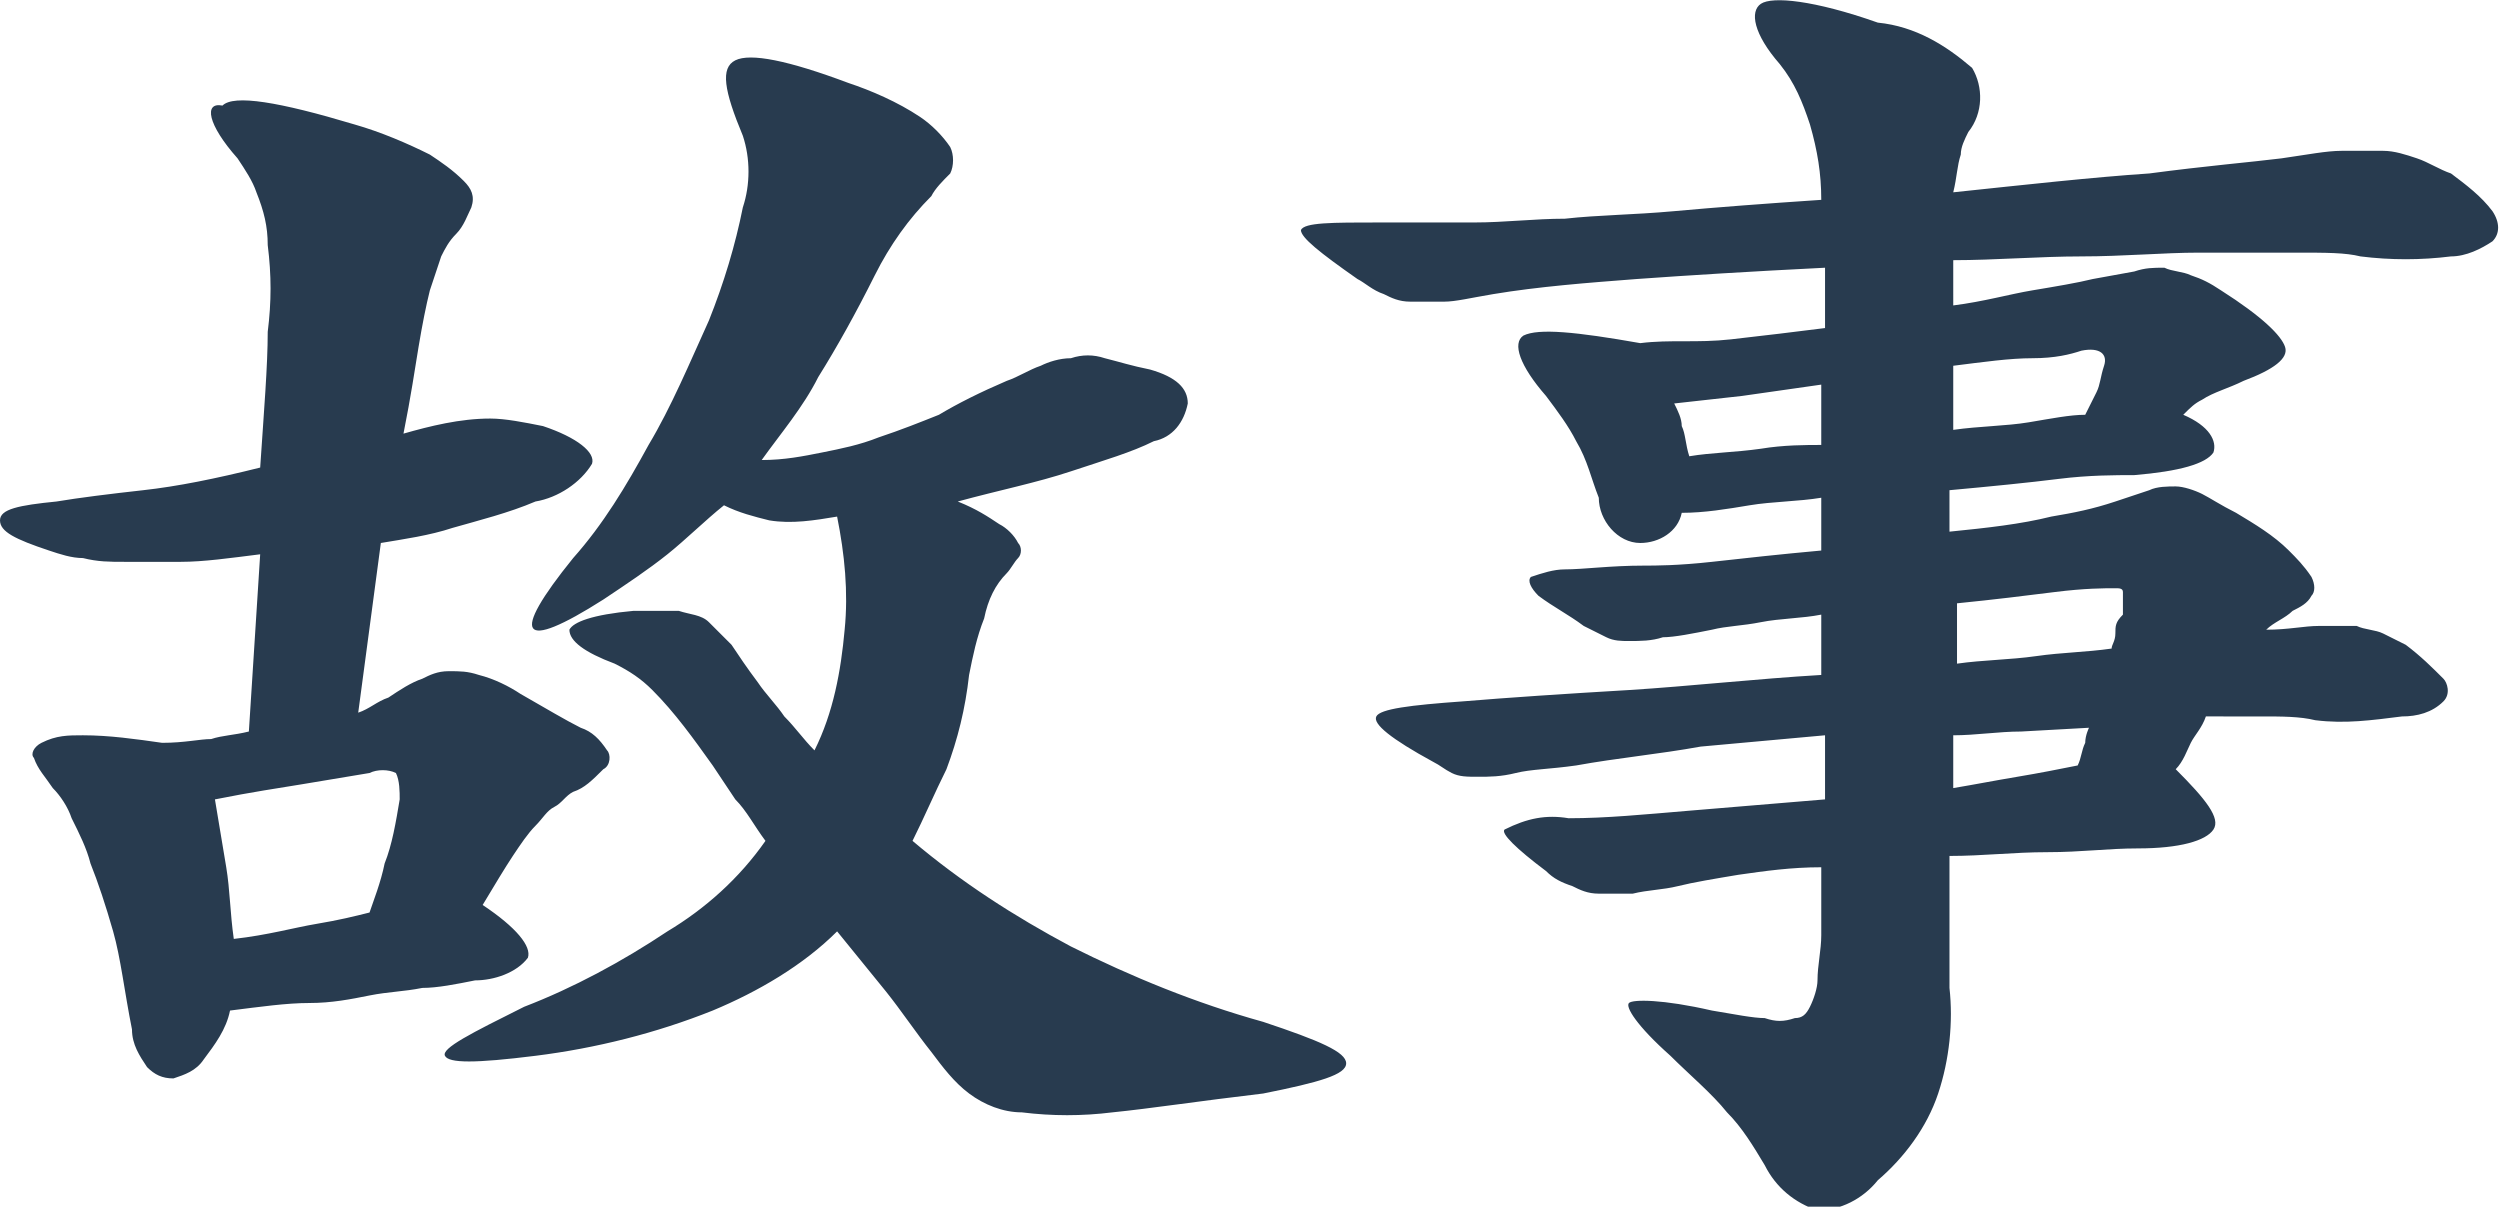
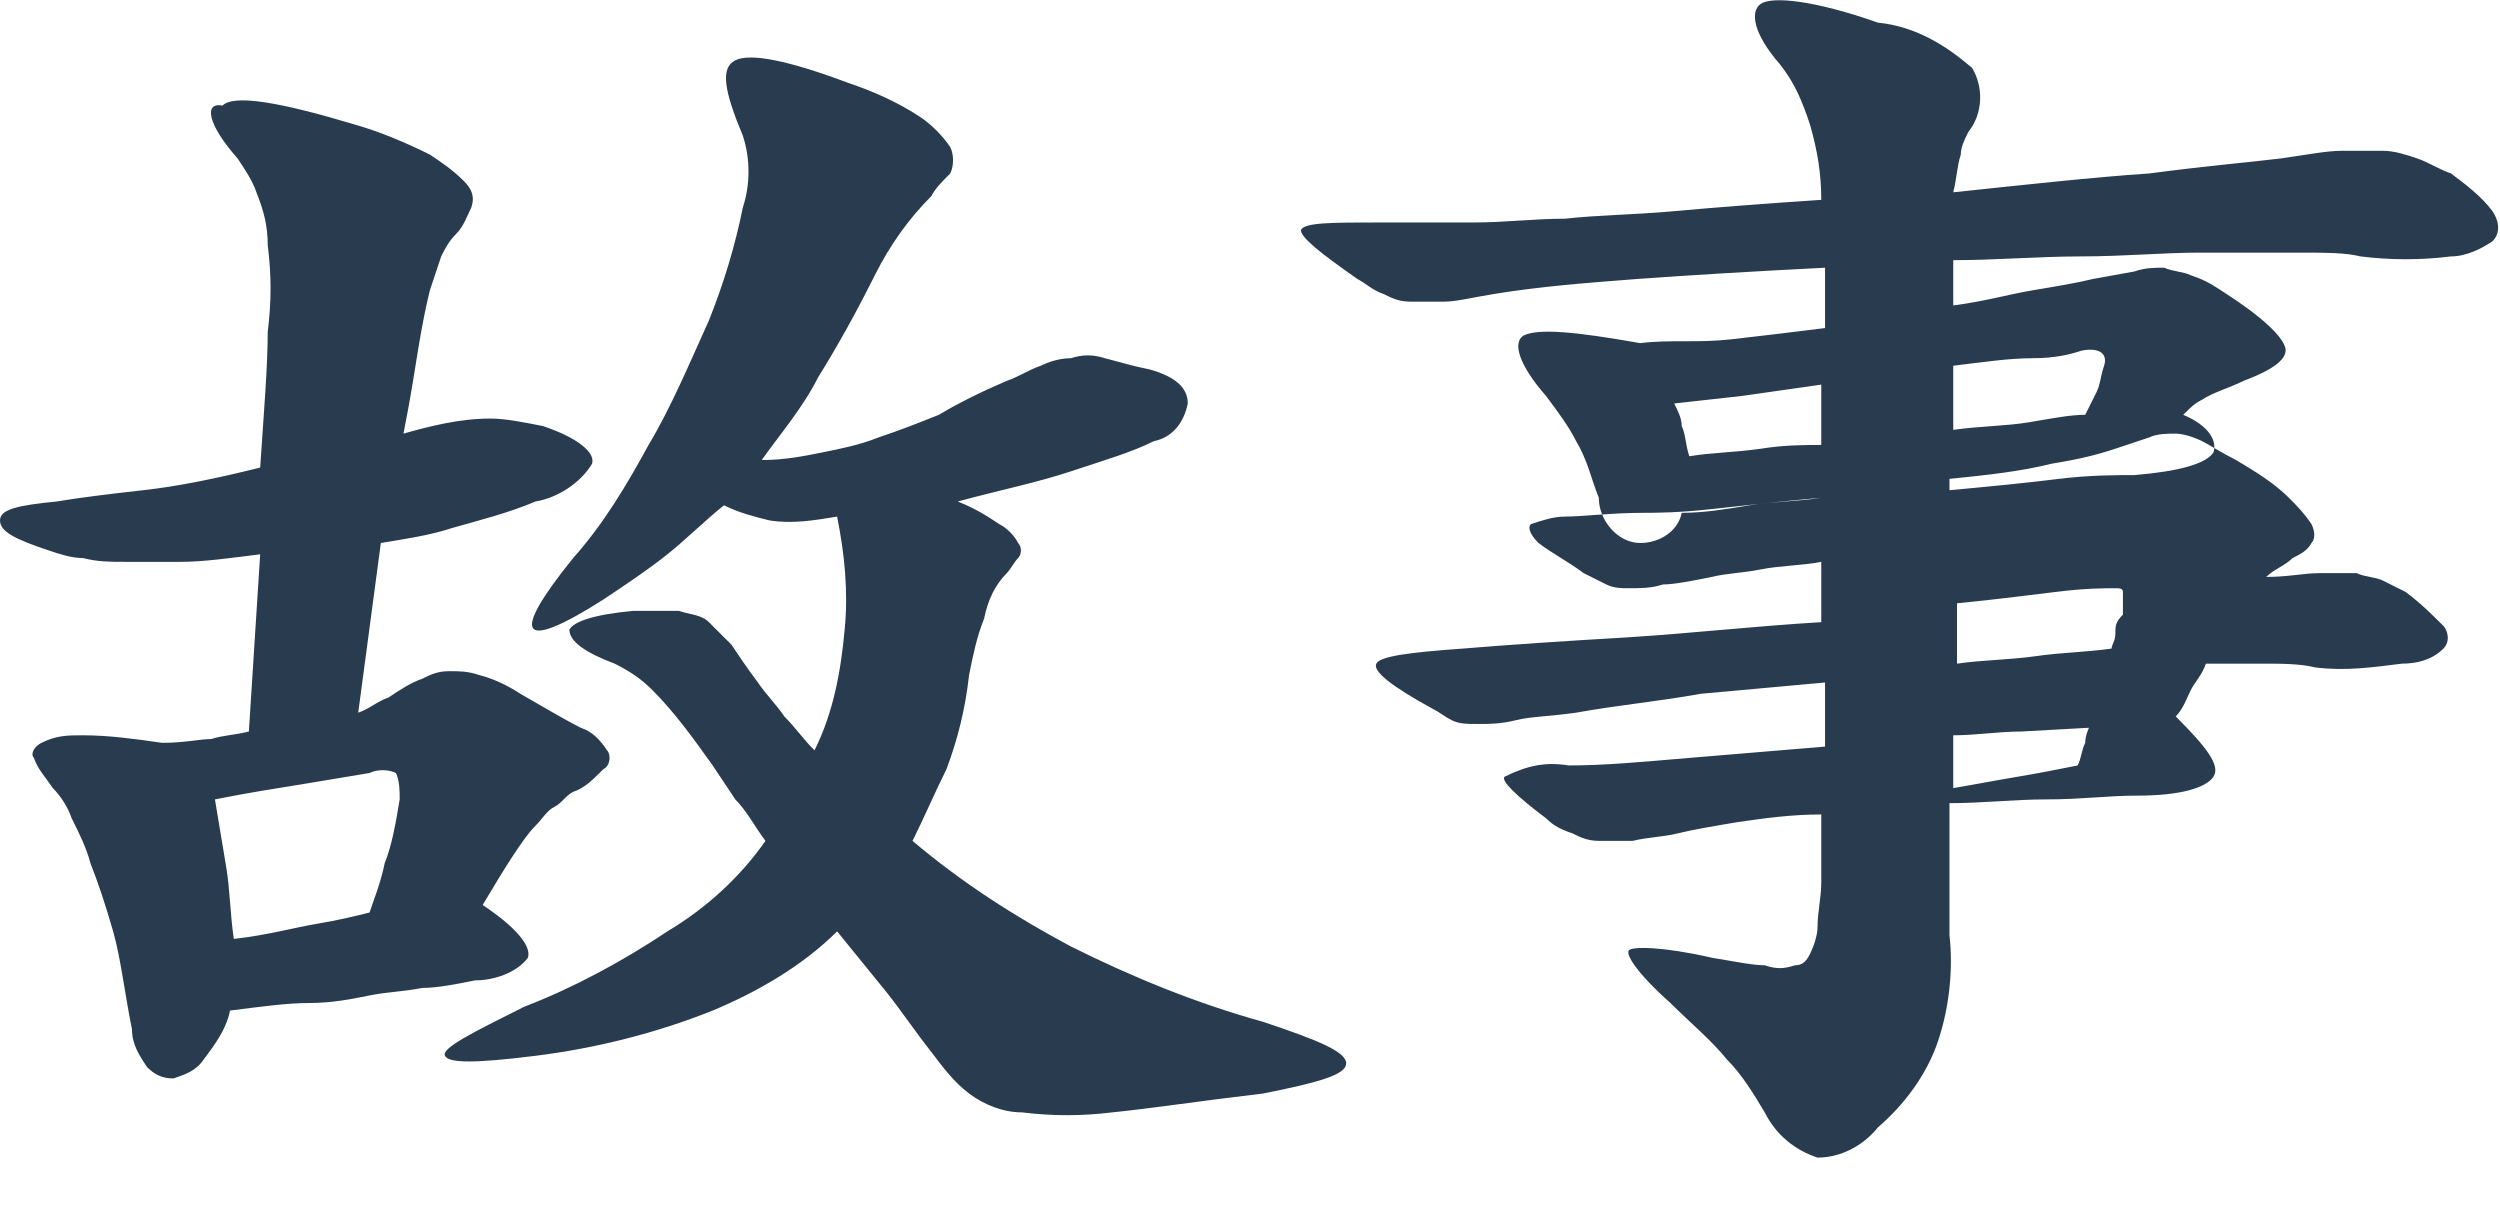
<svg xmlns="http://www.w3.org/2000/svg" viewBox="0 0 66.3 32" style="enable-background:new 0 0 66.3 32" xml:space="preserve">
-   <path d="M16 20.4c.2-.1.2-.4.1-.5-.2-.3-.4-.5-.7-.6-.4-.2-.9-.5-1.6-.9-.3-.2-.7-.4-1.1-.5-.3-.1-.5-.1-.8-.1-.3 0-.5.1-.7.2-.3.1-.6.3-.9.5-.3.1-.5.3-.8.4l.6-4.5c.6-.1 1.3-.2 1.9-.4.7-.2 1.5-.4 2.2-.7.6-.1 1.2-.5 1.5-1 .1-.3-.4-.7-1.3-1-.5-.1-1-.2-1.4-.2-.8 0-1.6.2-2.3.4.2-1 .3-1.7.4-2.3.1-.6.2-1.1.3-1.5l.3-.9c.1-.2.2-.4.4-.6.2-.2.3-.5.4-.7.1-.3 0-.5-.2-.7-.3-.3-.6-.5-.9-.7-.6-.3-1.3-.6-2-.8-2-.6-3.2-.8-3.5-.5-.5-.1-.4.5.4 1.4.2.3.4.6.5.9.2.5.3.9.3 1.4.1.8.1 1.5 0 2.3 0 .9-.1 2.1-.2 3.6-1.2.3-2.2.5-3.1.6-.9.1-1.7.2-2.3.3-1 .1-1.5.2-1.5.5s.4.5 1.3.8c.3.1.6.2.9.2.4.1.7.1 1.1.1h1.5c.6 0 1.3-.1 2.1-.2l-.3 4.7c-.4.1-.7.1-1 .2-.3 0-.7.1-1.3.1-.7-.1-1.4-.2-2.1-.2-.4 0-.7 0-1.1.2-.2.1-.3.3-.2.4.1.3.3.5.5.8.2.2.4.5.5.8.2.4.4.8.5 1.2.2.5.4 1.1.6 1.8.2.7.3 1.6.5 2.6 0 .4.2.7.4 1 .2.2.4.3.7.3.3-.1.6-.2.8-.5.3-.4.6-.8.7-1.3.8-.1 1.5-.2 2.1-.2s1.1-.1 1.6-.2.9-.1 1.4-.2c.4 0 .9-.1 1.4-.2.5 0 1.1-.2 1.4-.6.1-.3-.3-.8-1.2-1.4.3-.5.6-1 .8-1.3.2-.3.4-.6.6-.8.2-.2.3-.4.5-.5.2-.1.3-.3.5-.4.3-.1.5-.3.8-.6zm12.4 4.7c-1.5-.8-2.9-1.7-4.2-2.8.3-.6.6-1.3.9-1.9.3-.8.5-1.6.6-2.5.1-.5.2-1 .4-1.5.1-.5.3-.9.6-1.2.1-.1.2-.3.3-.4.1-.1.1-.3 0-.4-.1-.2-.3-.4-.5-.5-.3-.2-.6-.4-1.1-.6 1.1-.3 2.1-.5 3-.8s1.6-.5 2.2-.8c.5-.1.8-.5.9-1 0-.4-.3-.7-1-.9-.5-.1-.8-.2-1.2-.3-.3-.1-.6-.1-.9 0-.3 0-.6.1-.8.2-.3.1-.6.3-.9.4-.7.3-1.3.6-1.8.9-.5.2-1 .4-1.6.6-.5.2-1 .3-1.5.4-.5.1-1 .2-1.6.2.5-.7 1.1-1.4 1.5-2.2.5-.8 1-1.7 1.5-2.7.4-.8.9-1.5 1.5-2.1.1-.2.3-.4.5-.6.1-.2.1-.5 0-.7-.2-.3-.5-.6-.8-.8-.6-.4-1.3-.7-1.9-.9-1.6-.6-2.6-.8-3-.6s-.3.8.2 2c.2.6.2 1.3 0 1.9-.2 1-.5 2-.9 3-.5 1.1-1 2.3-1.6 3.3-.6 1.1-1.2 2.1-2 3-1.7 2.1-1.4 2.5.8 1.1.6-.4 1.2-.8 1.7-1.2.5-.4 1-.9 1.5-1.3.4.2.8.3 1.2.4.6.1 1.2 0 1.8-.1.2 1 .3 2 .2 3-.1 1.1-.3 2.2-.8 3.2-.3-.3-.5-.6-.8-.9-.2-.3-.5-.6-.7-.9-.3-.4-.5-.7-.7-1l-.6-.6c-.2-.2-.5-.2-.8-.3h-1.2c-1.1.1-1.6.3-1.7.5 0 .3.4.6 1.2.9.4.2.7.4 1 .7.6.6 1.1 1.3 1.6 2l.6.9c.3.3.5.7.8 1.1-.7 1-1.6 1.8-2.6 2.4-1.2.8-2.5 1.5-3.8 2-1.4.7-2.2 1.1-2.1 1.3s.8.2 2.4 0c1.6-.2 3.2-.6 4.7-1.2 1.2-.5 2.4-1.2 3.3-2.1.4.5.9 1.1 1.3 1.6s.8 1.1 1.2 1.6c.3.4.6.8 1 1.1.4.3.9.5 1.4.5.8.1 1.6.1 2.4 0 1-.1 2.3-.3 4-.5 1.5-.3 2.2-.5 2.2-.8s-.7-.6-2.2-1.1c-1.8-.5-3.5-1.2-5.1-2zm-18.2-2.2c-.1.5-.3 1-.4 1.3-.4.1-.8.2-1.4.3s-1.3.3-2.2.4c-.1-.7-.1-1.3-.2-1.9l-.3-1.8c1-.2 1.7-.3 2.3-.4l1.8-.3c.2-.1.5-.1.7 0 .1.2.1.5.1.7-.1.6-.2 1.2-.4 1.7zM64.1 4.2c-.3-.1-.6-.2-.9-.2h-1.1c-.4 0-.9.1-1.6.2-.8.1-2 .2-3.5.4-1.5.1-3.3.3-5.2.5.1-.4.1-.7.2-1 0-.2.1-.4.2-.6.4-.5.4-1.2.1-1.7-.7-.6-1.5-1.1-2.5-1.2C48.1 0 47-.1 46.7.1s-.2.8.5 1.6c.4.5.6 1 .8 1.6.2.7.3 1.3.3 2-1.5.1-2.8.2-3.9.3s-2 .1-2.9.2c-.8 0-1.6.1-2.4.1h-2.5c-1.3 0-2 0-2.1.2 0 .2.5.6 1.5 1.3.2.1.4.3.7.4.2.1.4.2.7.2h.9c.3 0 .7-.1 1.3-.2 1.2-.2 2.5-.3 3.8-.4 1.4-.1 3-.2 5-.3v1.6c-.8.1-1.6.2-2.5.3s-1.6 0-2.4.1c-1.7-.3-2.7-.4-3.1-.2-.3.2-.1.8.6 1.6.3.4.6.8.8 1.2.3.5.4 1 .6 1.5 0 .6.5 1.2 1.1 1.2.5 0 1-.3 1.1-.8.6 0 1.2-.1 1.8-.2.6-.1 1.3-.1 1.9-.2v1.4c-1.1.1-2 .2-2.9.3s-1.5.1-1.8.1c-.9 0-1.6.1-2.1.1-.3 0-.6.1-.9.2-.1.1 0 .3.2.5.4.3.8.5 1.2.8l.6.3c.2.1.4.1.6.1.3 0 .6 0 .9-.1.3 0 .8-.1 1.3-.2.4-.1.8-.1 1.3-.2s1.1-.1 1.6-.2v1.6c-1.7.1-3.5.3-5.1.4-1.7.1-3.2.2-4.4.3-1.4.1-2.2.2-2.3.4-.1.2.4.6 1.5 1.2.2.1.3.2.5.3.2.1.4.1.7.1.3 0 .6 0 1-.1s.9-.1 1.6-.2c1.1-.2 2.2-.3 3.3-.5l3.3-.3v1.7l-3.6.3c-1.2.1-2.2.2-3.2.2-.6-.1-1.1 0-1.7.3-.1.1.3.5 1.1 1.1.2.2.4.3.7.4.2.1.4.2.7.2h.9c.4-.1.8-.1 1.2-.2.4-.1 1-.2 1.6-.3.7-.1 1.4-.2 2.2-.2v1.8c0 .4-.1.8-.1 1.2 0 .2-.1.5-.2.7-.1.2-.2.3-.4.3-.3.1-.5.1-.8 0-.3 0-.8-.1-1.4-.2-1.3-.3-2.1-.3-2.2-.2-.1.1.2.6 1.1 1.4.5.5 1.1 1 1.5 1.5.4.4.7.9 1 1.4.3.6.8 1 1.4 1.2.6 0 1.2-.3 1.6-.8.7-.6 1.3-1.4 1.6-2.3.3-.9.4-1.9.3-2.8v-3.5c.9 0 1.7-.1 2.6-.1s1.6-.1 2.4-.1c1.1 0 1.8-.2 2-.5.2-.3-.2-.8-1-1.6.2-.2.3-.5.4-.7s.3-.4.4-.7H60c.5 0 1 0 1.4.1.8.1 1.5 0 2.3-.1.4 0 .8-.1 1.1-.4.2-.2.1-.5 0-.6-.3-.3-.6-.6-1-.9l-.6-.3c-.2-.1-.5-.1-.7-.2h-1c-.4 0-.8.1-1.4.1.2-.2.5-.3.7-.5.2-.1.4-.2.5-.4.1-.1.1-.3 0-.5-.2-.3-.4-.5-.6-.7-.4-.4-.9-.7-1.4-1-.4-.2-.7-.4-.9-.5-.2-.1-.5-.2-.7-.2-.2 0-.5 0-.7.1l-.9.3c-.6.2-1.1.3-1.7.4-.8.2-1.7.3-2.7.4V13c1.1-.1 2.1-.2 2.9-.3s1.5-.1 2-.1c1.2-.1 1.9-.3 2.1-.6.1-.3-.1-.7-.8-1 .2-.2.3-.3.5-.4.3-.2.7-.3 1.1-.5.8-.3 1.2-.6 1.1-.9s-.6-.8-1.7-1.5c-.3-.2-.5-.3-.8-.4-.2-.1-.5-.1-.7-.2-.3 0-.5 0-.8.1l-1.1.2c-.4.1-1 .2-1.6.3s-1.3.3-2.1.4V6.9c1.1 0 2.3-.1 3.4-.1s2.2-.1 3.1-.1h2.6c.8 0 1.3 0 1.7.1.8.1 1.6.1 2.4 0 .4 0 .8-.2 1.1-.4.2-.2.2-.5 0-.8-.3-.4-.7-.7-1.1-1-.3-.1-.6-.3-.9-.4zm-8.5 6.2-.3.6c-.4 0-.9.1-1.5.2s-1.3.1-2 .2V9.7c.8-.1 1.5-.2 2.1-.2s1-.1 1.3-.2c.5-.1.7.1.6.4-.1.3-.1.5-.2.7zm-8.9 1.5c-.7.1-1.3.1-1.9.2-.1-.3-.1-.6-.2-.8 0-.2-.1-.4-.2-.6l1.8-.2 2.1-.3v1.6c-.4 0-1 0-1.6.1zm9.4 4.9c0 .2-.1.3-.1.4-.7.1-1.3.1-2 .2s-1.4.1-2.1.2V16c1-.1 1.8-.2 2.6-.3.8-.1 1.3-.1 1.6-.1.1 0 .2 0 .2.1v.6c-.2.2-.2.3-.2.5zm-.8 2.9c-.1.2-.1.4-.2.6-.5.1-1 .2-1.6.3-.6.1-1.1.2-1.7.3v-1.4c.6 0 1.2-.1 1.8-.1l1.8-.1s-.1.2-.1.4z" style="fill-rule:evenodd;clip-rule:evenodd;fill:#283b4f" />
+   <path d="M16 20.4c.2-.1.2-.4.1-.5-.2-.3-.4-.5-.7-.6-.4-.2-.9-.5-1.6-.9-.3-.2-.7-.4-1.1-.5-.3-.1-.5-.1-.8-.1-.3 0-.5.1-.7.2-.3.1-.6.3-.9.5-.3.1-.5.3-.8.4l.6-4.5c.6-.1 1.3-.2 1.9-.4.7-.2 1.5-.4 2.2-.7.6-.1 1.2-.5 1.5-1 .1-.3-.4-.7-1.3-1-.5-.1-1-.2-1.4-.2-.8 0-1.6.2-2.3.4.2-1 .3-1.7.4-2.3.1-.6.2-1.1.3-1.5l.3-.9c.1-.2.2-.4.4-.6.2-.2.3-.5.4-.7.1-.3 0-.5-.2-.7-.3-.3-.6-.5-.9-.7-.6-.3-1.3-.6-2-.8-2-.6-3.2-.8-3.5-.5-.5-.1-.4.5.4 1.4.2.3.4.6.5.9.2.5.3.9.3 1.4.1.8.1 1.5 0 2.3 0 .9-.1 2.1-.2 3.6-1.2.3-2.2.5-3.1.6-.9.1-1.7.2-2.3.3-1 .1-1.5.2-1.5.5s.4.5 1.3.8c.3.1.6.2.9.2.4.1.7.1 1.1.1h1.5c.6 0 1.3-.1 2.1-.2l-.3 4.7c-.4.1-.7.1-1 .2-.3 0-.7.1-1.3.1-.7-.1-1.4-.2-2.1-.2-.4 0-.7 0-1.1.2-.2.1-.3.3-.2.4.1.3.3.5.5.8.2.2.4.5.5.8.2.4.4.8.5 1.2.2.5.4 1.1.6 1.8.2.7.3 1.6.5 2.6 0 .4.2.7.4 1 .2.2.4.3.7.3.3-.1.6-.2.8-.5.3-.4.6-.8.7-1.3.8-.1 1.5-.2 2.1-.2s1.1-.1 1.6-.2.9-.1 1.4-.2c.4 0 .9-.1 1.4-.2.5 0 1.1-.2 1.4-.6.1-.3-.3-.8-1.2-1.4.3-.5.6-1 .8-1.3.2-.3.4-.6.6-.8.2-.2.3-.4.5-.5.2-.1.3-.3.5-.4.3-.1.5-.3.8-.6zm12.4 4.7c-1.5-.8-2.9-1.7-4.2-2.8.3-.6.6-1.3.9-1.9.3-.8.5-1.6.6-2.5.1-.5.2-1 .4-1.5.1-.5.3-.9.6-1.2.1-.1.2-.3.3-.4.1-.1.1-.3 0-.4-.1-.2-.3-.4-.5-.5-.3-.2-.6-.4-1.1-.6 1.1-.3 2.1-.5 3-.8s1.6-.5 2.2-.8c.5-.1.8-.5.9-1 0-.4-.3-.7-1-.9-.5-.1-.8-.2-1.2-.3-.3-.1-.6-.1-.9 0-.3 0-.6.1-.8.2-.3.1-.6.3-.9.4-.7.3-1.3.6-1.8.9-.5.2-1 .4-1.6.6-.5.2-1 .3-1.5.4-.5.1-1 .2-1.6.2.5-.7 1.1-1.4 1.5-2.2.5-.8 1-1.7 1.5-2.7.4-.8.9-1.5 1.5-2.1.1-.2.3-.4.5-.6.1-.2.1-.5 0-.7-.2-.3-.5-.6-.8-.8-.6-.4-1.3-.7-1.9-.9-1.6-.6-2.6-.8-3-.6s-.3.8.2 2c.2.6.2 1.3 0 1.9-.2 1-.5 2-.9 3-.5 1.1-1 2.3-1.6 3.3-.6 1.1-1.2 2.1-2 3-1.7 2.1-1.4 2.5.8 1.1.6-.4 1.2-.8 1.7-1.2.5-.4 1-.9 1.5-1.3.4.2.8.3 1.2.4.6.1 1.2 0 1.8-.1.2 1 .3 2 .2 3-.1 1.1-.3 2.2-.8 3.2-.3-.3-.5-.6-.8-.9-.2-.3-.5-.6-.7-.9-.3-.4-.5-.7-.7-1l-.6-.6c-.2-.2-.5-.2-.8-.3h-1.2c-1.1.1-1.6.3-1.7.5 0 .3.4.6 1.2.9.4.2.7.4 1 .7.6.6 1.1 1.3 1.6 2l.6.9c.3.3.5.7.8 1.1-.7 1-1.6 1.8-2.6 2.4-1.2.8-2.5 1.5-3.8 2-1.4.7-2.2 1.1-2.1 1.3s.8.2 2.4 0c1.6-.2 3.2-.6 4.7-1.2 1.2-.5 2.4-1.2 3.3-2.1.4.5.9 1.1 1.3 1.6s.8 1.1 1.2 1.6c.3.4.6.8 1 1.1.4.3.9.5 1.4.5.8.1 1.6.1 2.4 0 1-.1 2.3-.3 4-.5 1.5-.3 2.2-.5 2.2-.8s-.7-.6-2.2-1.1c-1.8-.5-3.5-1.2-5.1-2zm-18.2-2.2c-.1.5-.3 1-.4 1.3-.4.1-.8.2-1.4.3s-1.3.3-2.2.4c-.1-.7-.1-1.3-.2-1.9l-.3-1.8c1-.2 1.7-.3 2.3-.4l1.8-.3c.2-.1.5-.1.7 0 .1.2.1.5.1.7-.1.6-.2 1.2-.4 1.7zM64.1 4.2c-.3-.1-.6-.2-.9-.2h-1.1c-.4 0-.9.1-1.6.2-.8.1-2 .2-3.5.4-1.5.1-3.3.3-5.2.5.1-.4.1-.7.2-1 0-.2.1-.4.2-.6.4-.5.4-1.2.1-1.7-.7-.6-1.5-1.1-2.5-1.2C48.1 0 47-.1 46.7.1s-.2.8.5 1.6c.4.5.6 1 .8 1.6.2.7.3 1.3.3 2-1.5.1-2.8.2-3.9.3s-2 .1-2.9.2c-.8 0-1.6.1-2.4.1h-2.5c-1.3 0-2 0-2.1.2 0 .2.5.6 1.5 1.3.2.1.4.3.7.4.2.1.4.2.7.2h.9c.3 0 .7-.1 1.3-.2 1.2-.2 2.5-.3 3.8-.4 1.4-.1 3-.2 5-.3v1.6c-.8.1-1.6.2-2.5.3s-1.6 0-2.4.1c-1.7-.3-2.7-.4-3.1-.2-.3.2-.1.8.6 1.6.3.4.6.8.8 1.2.3.5.4 1 .6 1.5 0 .6.5 1.2 1.1 1.2.5 0 1-.3 1.1-.8.6 0 1.2-.1 1.8-.2.6-.1 1.3-.1 1.9-.2c-1.1.1-2 .2-2.9.3s-1.5.1-1.8.1c-.9 0-1.6.1-2.1.1-.3 0-.6.1-.9.2-.1.1 0 .3.2.5.4.3.8.5 1.2.8l.6.3c.2.1.4.1.6.1.3 0 .6 0 .9-.1.3 0 .8-.1 1.3-.2.4-.1.8-.1 1.3-.2s1.1-.1 1.6-.2v1.6c-1.7.1-3.5.3-5.1.4-1.7.1-3.2.2-4.4.3-1.4.1-2.2.2-2.3.4-.1.2.4.6 1.5 1.2.2.1.3.2.5.3.2.1.4.1.7.1.3 0 .6 0 1-.1s.9-.1 1.6-.2c1.1-.2 2.2-.3 3.3-.5l3.3-.3v1.7l-3.6.3c-1.2.1-2.2.2-3.2.2-.6-.1-1.1 0-1.7.3-.1.1.3.5 1.1 1.1.2.2.4.3.7.4.2.1.4.2.7.2h.9c.4-.1.8-.1 1.2-.2.4-.1 1-.2 1.6-.3.7-.1 1.4-.2 2.2-.2v1.8c0 .4-.1.8-.1 1.2 0 .2-.1.5-.2.7-.1.2-.2.3-.4.3-.3.1-.5.1-.8 0-.3 0-.8-.1-1.4-.2-1.3-.3-2.1-.3-2.2-.2-.1.1.2.6 1.1 1.4.5.5 1.1 1 1.5 1.5.4.4.7.9 1 1.4.3.6.8 1 1.4 1.2.6 0 1.2-.3 1.6-.8.7-.6 1.3-1.4 1.6-2.3.3-.9.4-1.9.3-2.8v-3.5c.9 0 1.7-.1 2.6-.1s1.6-.1 2.4-.1c1.1 0 1.8-.2 2-.5.2-.3-.2-.8-1-1.6.2-.2.3-.5.4-.7s.3-.4.4-.7H60c.5 0 1 0 1.4.1.8.1 1.5 0 2.3-.1.4 0 .8-.1 1.1-.4.2-.2.1-.5 0-.6-.3-.3-.6-.6-1-.9l-.6-.3c-.2-.1-.5-.1-.7-.2h-1c-.4 0-.8.1-1.4.1.2-.2.5-.3.7-.5.2-.1.4-.2.5-.4.1-.1.1-.3 0-.5-.2-.3-.4-.5-.6-.7-.4-.4-.9-.7-1.4-1-.4-.2-.7-.4-.9-.5-.2-.1-.5-.2-.7-.2-.2 0-.5 0-.7.1l-.9.3c-.6.2-1.1.3-1.7.4-.8.2-1.7.3-2.7.4V13c1.1-.1 2.1-.2 2.9-.3s1.5-.1 2-.1c1.2-.1 1.9-.3 2.1-.6.1-.3-.1-.7-.8-1 .2-.2.3-.3.5-.4.3-.2.7-.3 1.1-.5.8-.3 1.2-.6 1.1-.9s-.6-.8-1.7-1.5c-.3-.2-.5-.3-.8-.4-.2-.1-.5-.1-.7-.2-.3 0-.5 0-.8.1l-1.1.2c-.4.1-1 .2-1.6.3s-1.3.3-2.1.4V6.9c1.1 0 2.3-.1 3.4-.1s2.2-.1 3.1-.1h2.6c.8 0 1.3 0 1.7.1.8.1 1.6.1 2.4 0 .4 0 .8-.2 1.1-.4.2-.2.2-.5 0-.8-.3-.4-.7-.7-1.1-1-.3-.1-.6-.3-.9-.4zm-8.5 6.2-.3.6c-.4 0-.9.1-1.5.2s-1.3.1-2 .2V9.7c.8-.1 1.5-.2 2.1-.2s1-.1 1.3-.2c.5-.1.7.1.6.4-.1.3-.1.5-.2.7zm-8.9 1.5c-.7.1-1.3.1-1.9.2-.1-.3-.1-.6-.2-.8 0-.2-.1-.4-.2-.6l1.8-.2 2.1-.3v1.6c-.4 0-1 0-1.6.1zm9.4 4.9c0 .2-.1.3-.1.4-.7.1-1.3.1-2 .2s-1.4.1-2.1.2V16c1-.1 1.8-.2 2.6-.3.8-.1 1.3-.1 1.6-.1.1 0 .2 0 .2.1v.6c-.2.2-.2.3-.2.5zm-.8 2.9c-.1.2-.1.4-.2.6-.5.1-1 .2-1.6.3-.6.1-1.1.2-1.7.3v-1.4c.6 0 1.2-.1 1.8-.1l1.8-.1s-.1.2-.1.4z" style="fill-rule:evenodd;clip-rule:evenodd;fill:#283b4f" />
</svg>